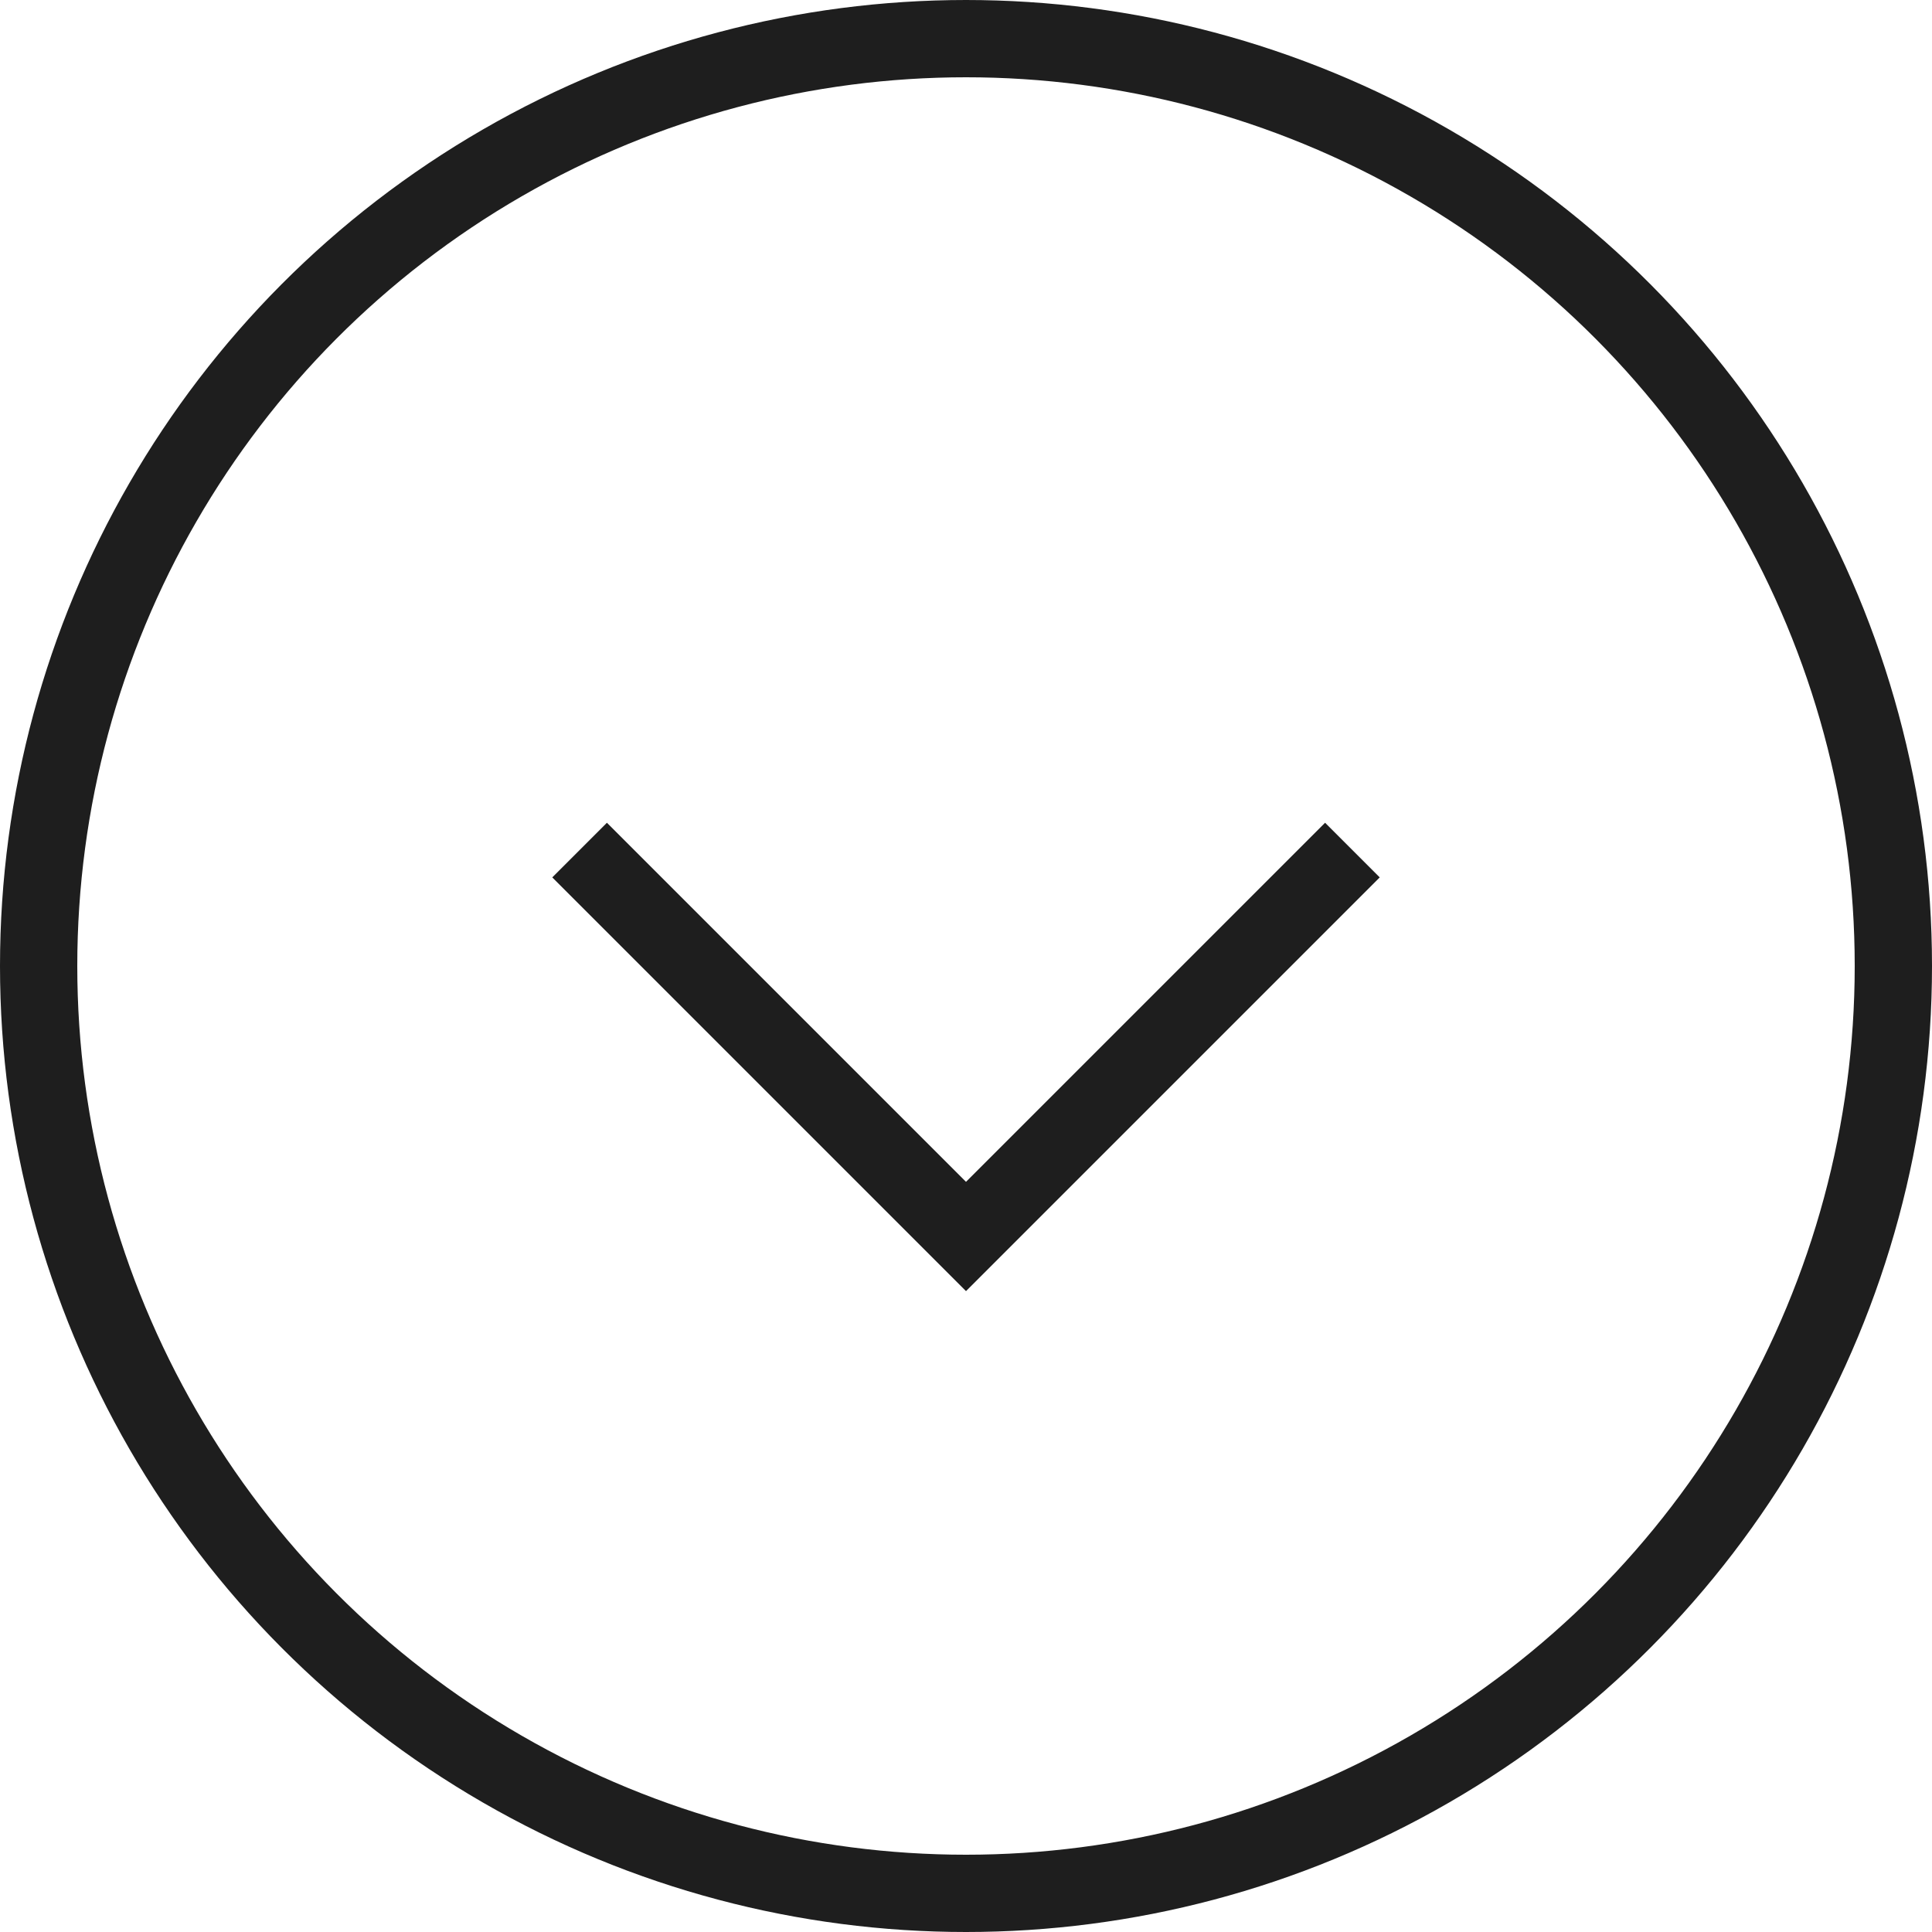
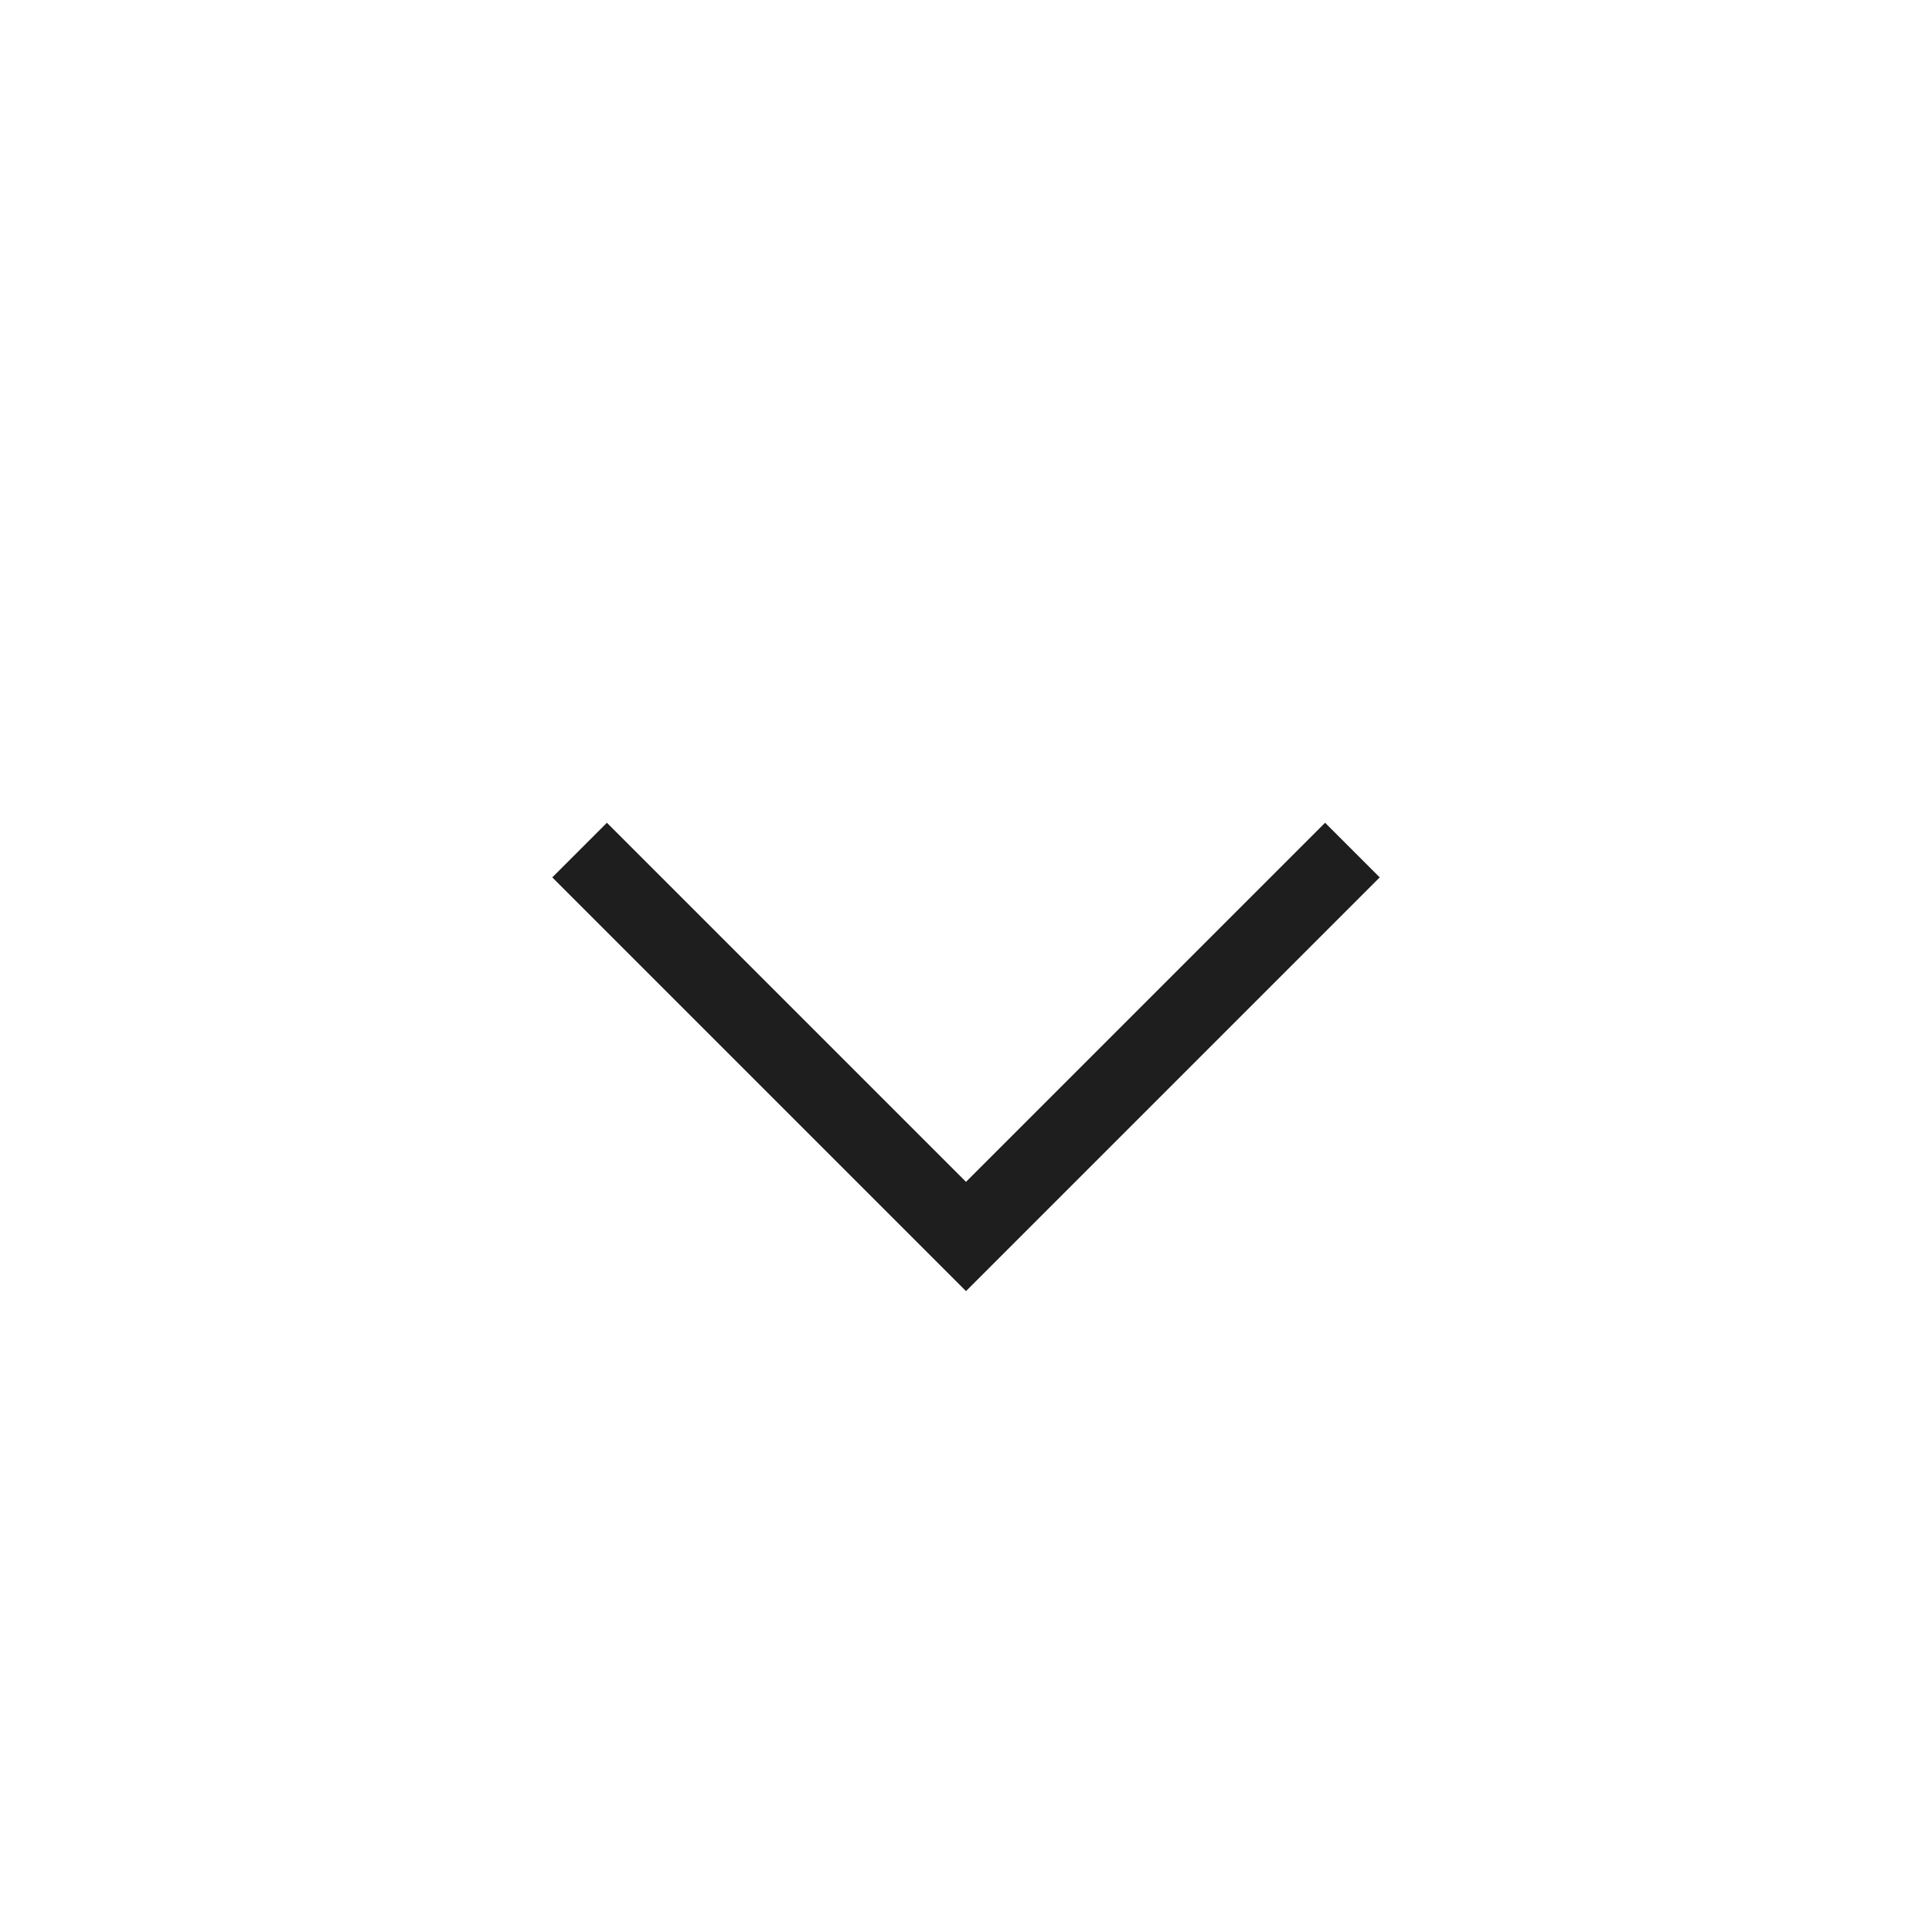
<svg xmlns="http://www.w3.org/2000/svg" viewBox="0 0 25 25">
  <g fill="none" fill-rule="evenodd" stroke="#1E1E1E">
    <path d="m7.5 11 5 5 5-5" />
-     <circle cx="12.5" cy="12.5" r="12" />
  </g>
</svg>